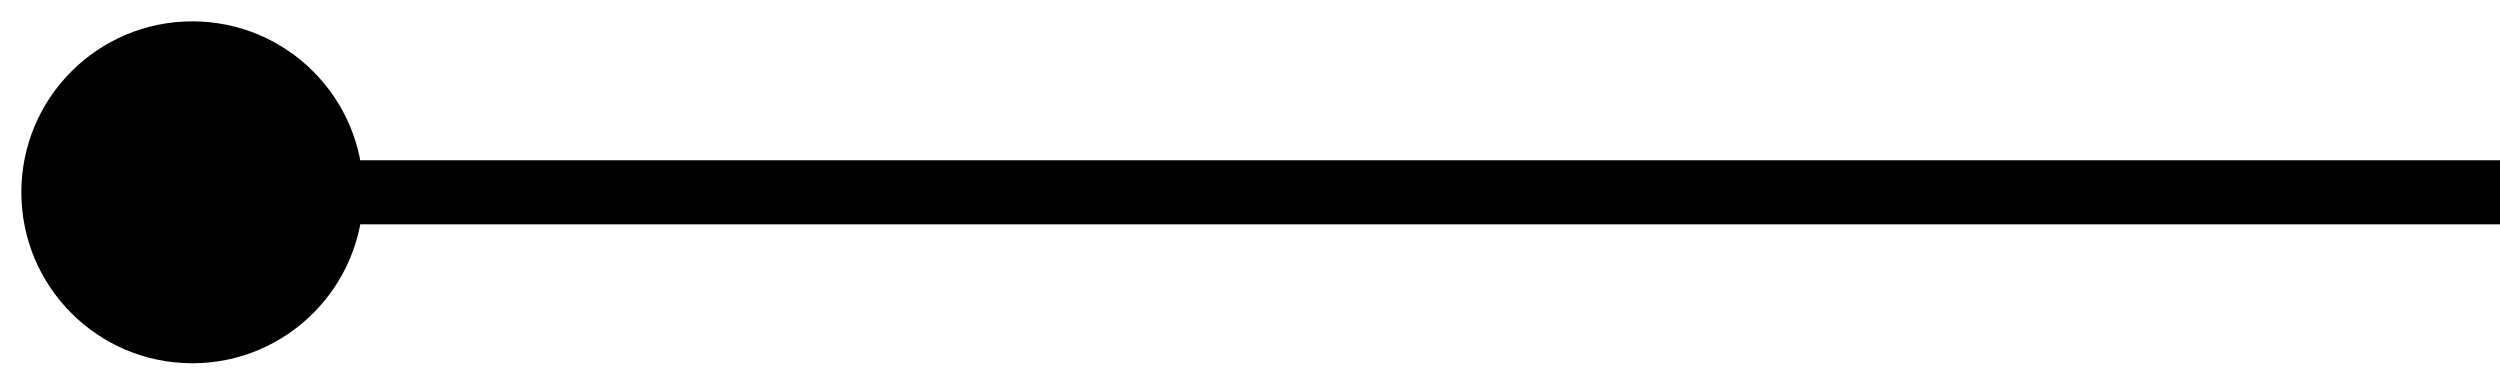
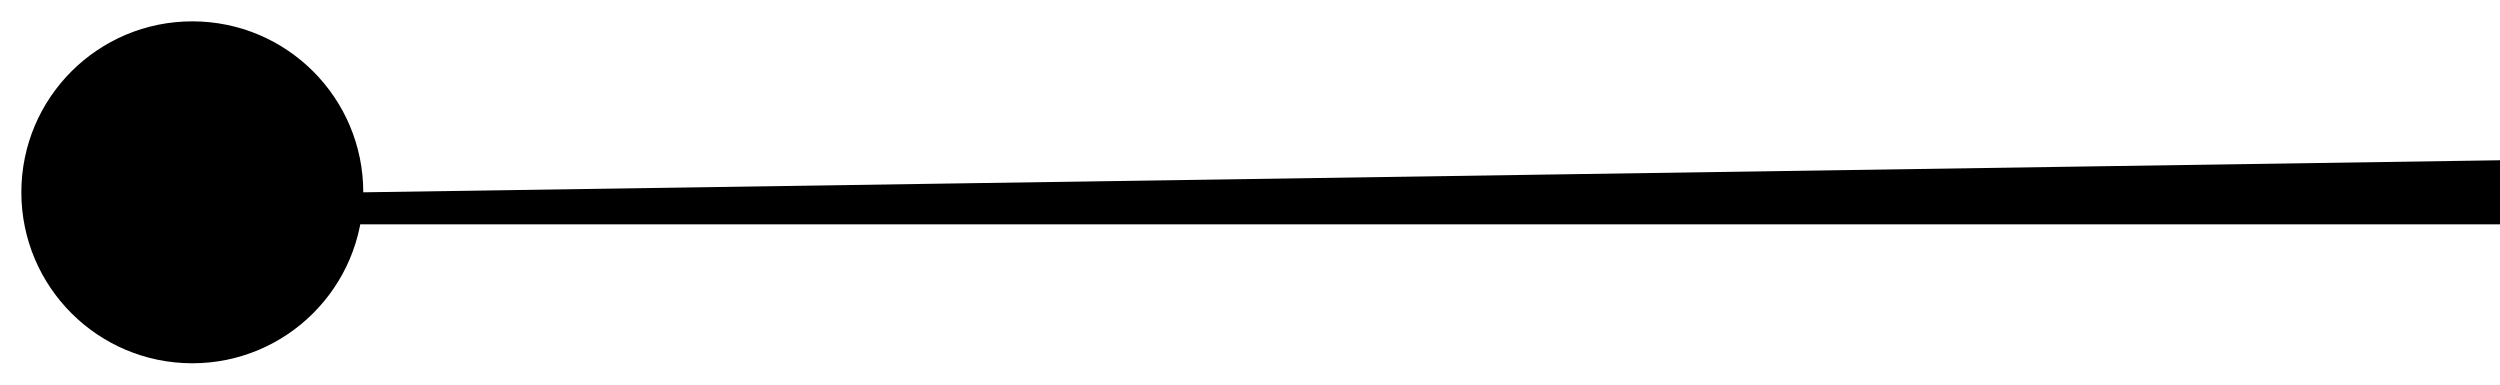
<svg xmlns="http://www.w3.org/2000/svg" width="39" height="6" viewBox="0 0 39 6" fill="none">
-   <path id="Line 5" d="M5.667 3C5.667 1.527 4.473 0.333 3 0.333C1.527 0.333 0.333 1.527 0.333 3C0.333 4.473 1.527 5.667 3 5.667C4.473 5.667 5.667 4.473 5.667 3ZM39 2.5L3 2.5L3 3.5L39 3.5L39 2.5Z" fill="black" />
+   <path id="Line 5" d="M5.667 3C5.667 1.527 4.473 0.333 3 0.333C1.527 0.333 0.333 1.527 0.333 3C0.333 4.473 1.527 5.667 3 5.667C4.473 5.667 5.667 4.473 5.667 3ZL3 2.5L3 3.5L39 3.5L39 2.5Z" fill="black" />
</svg>